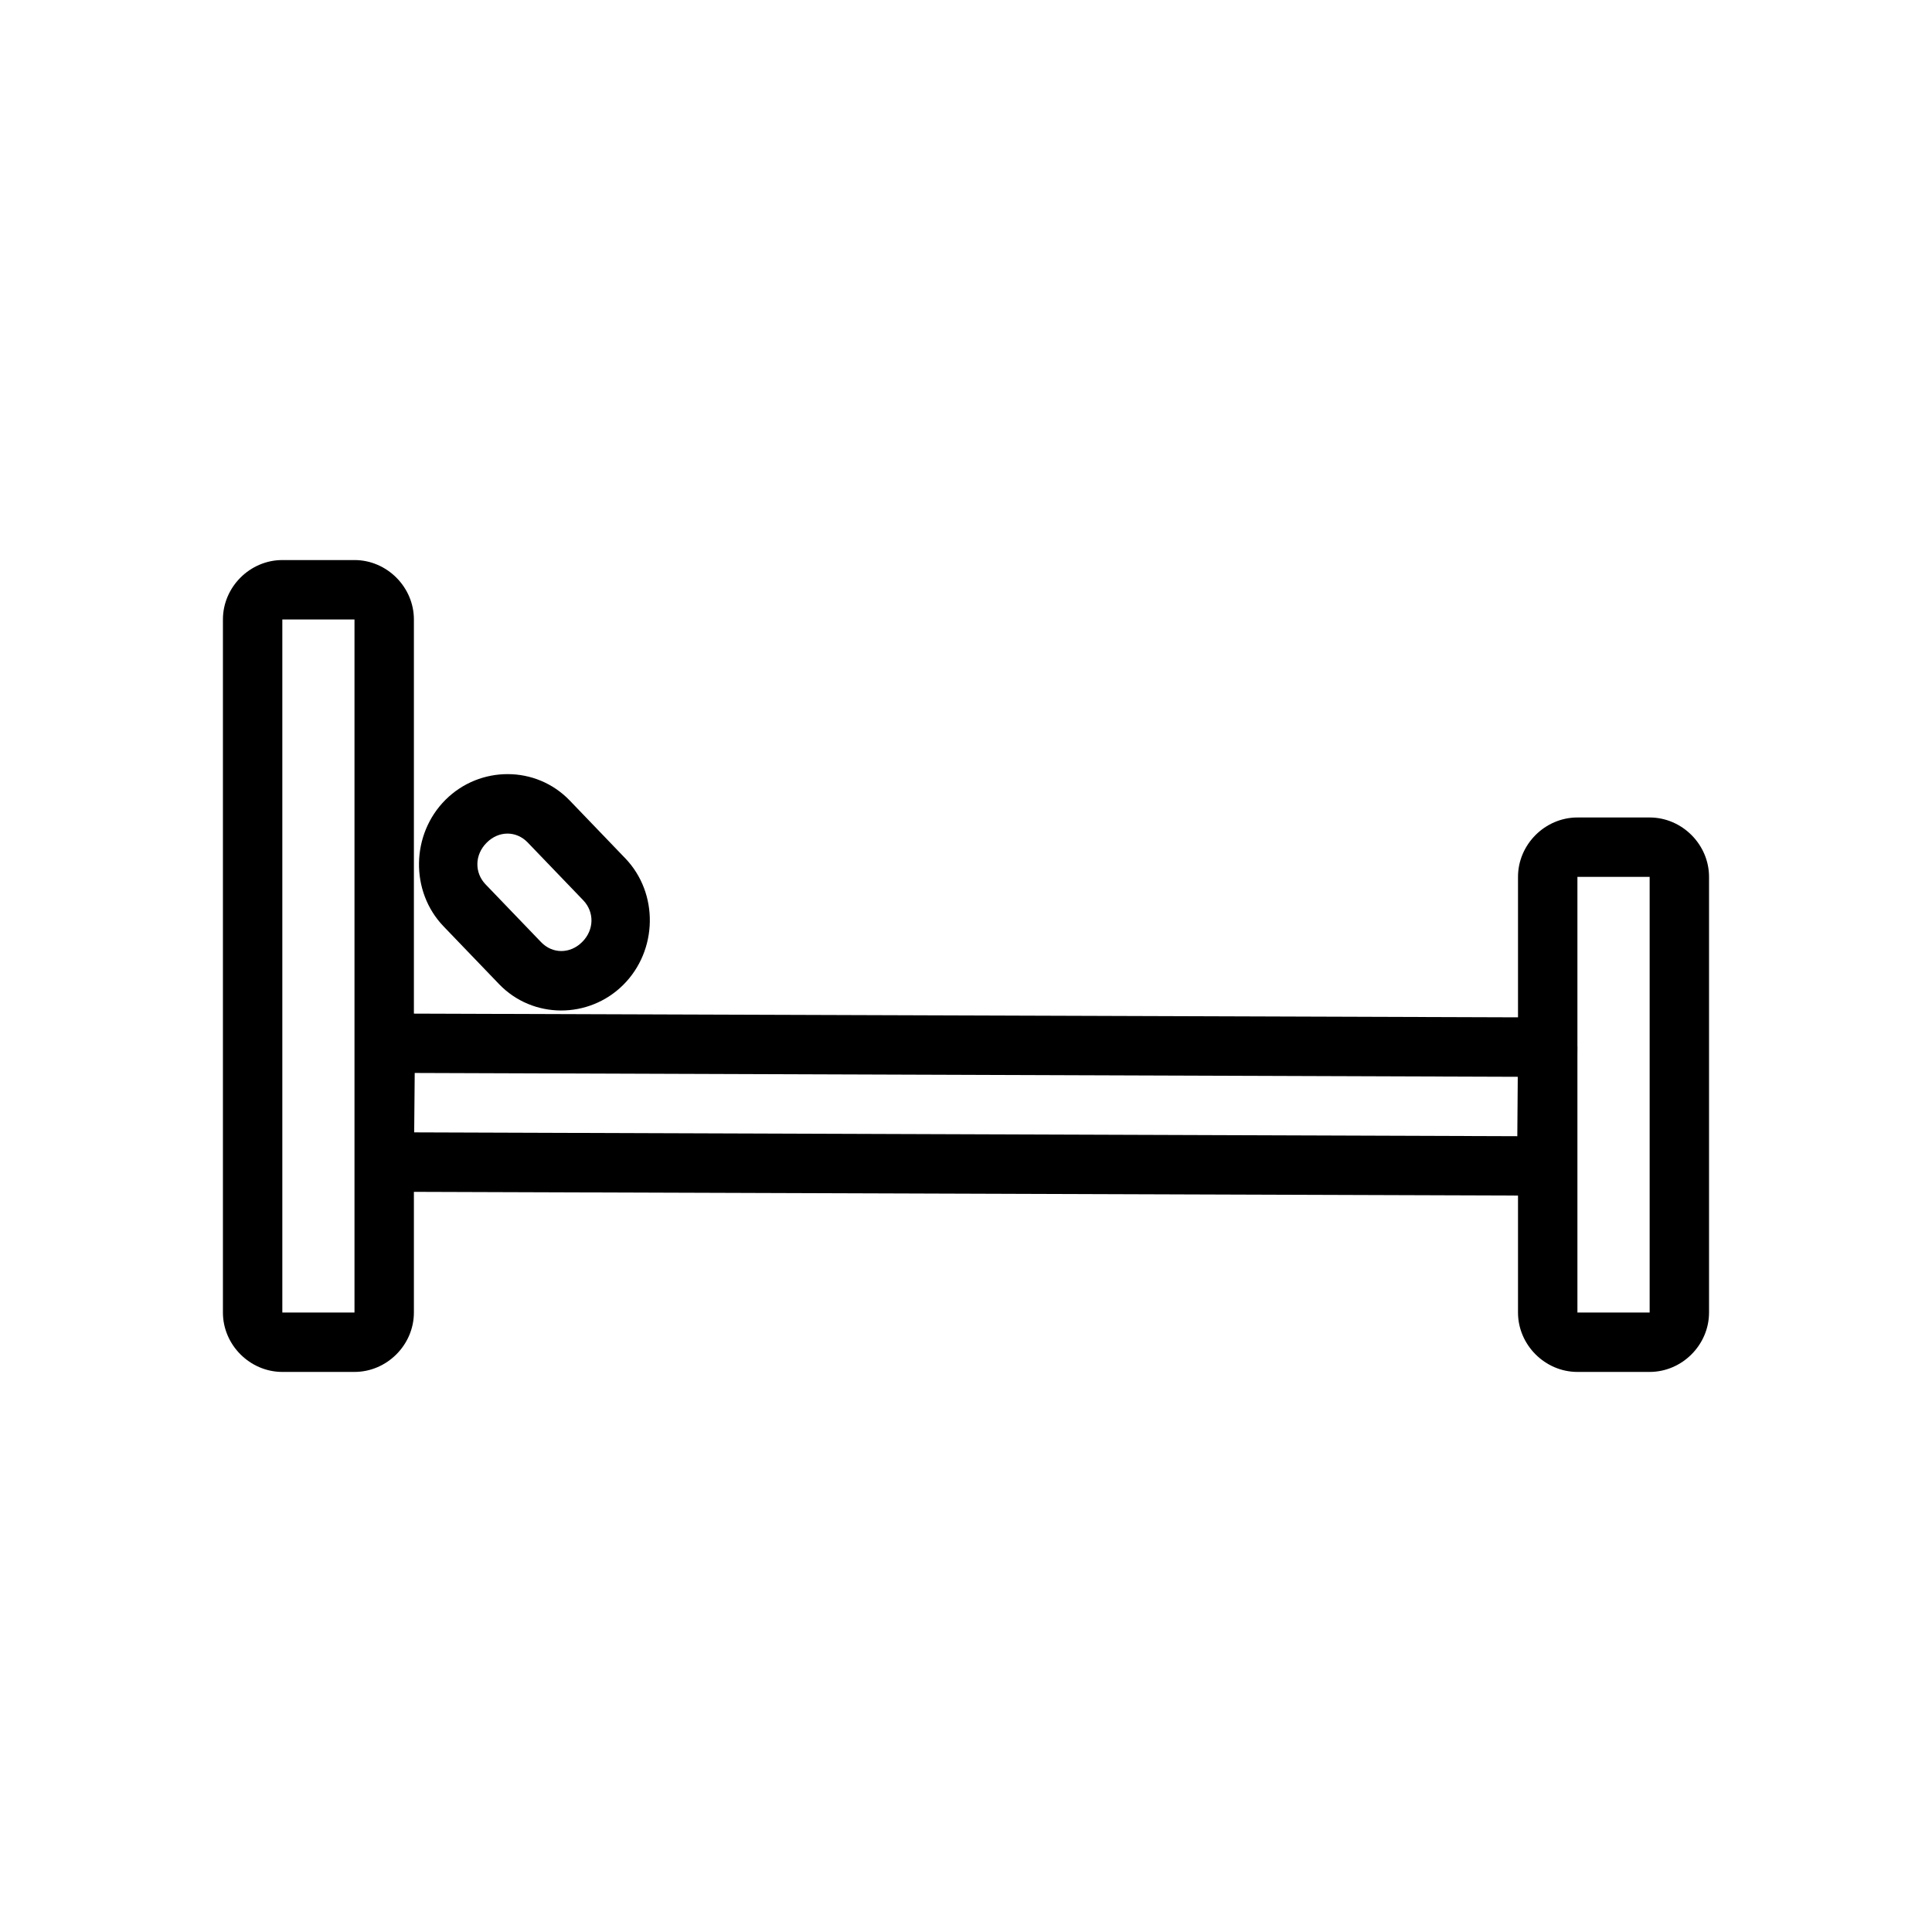
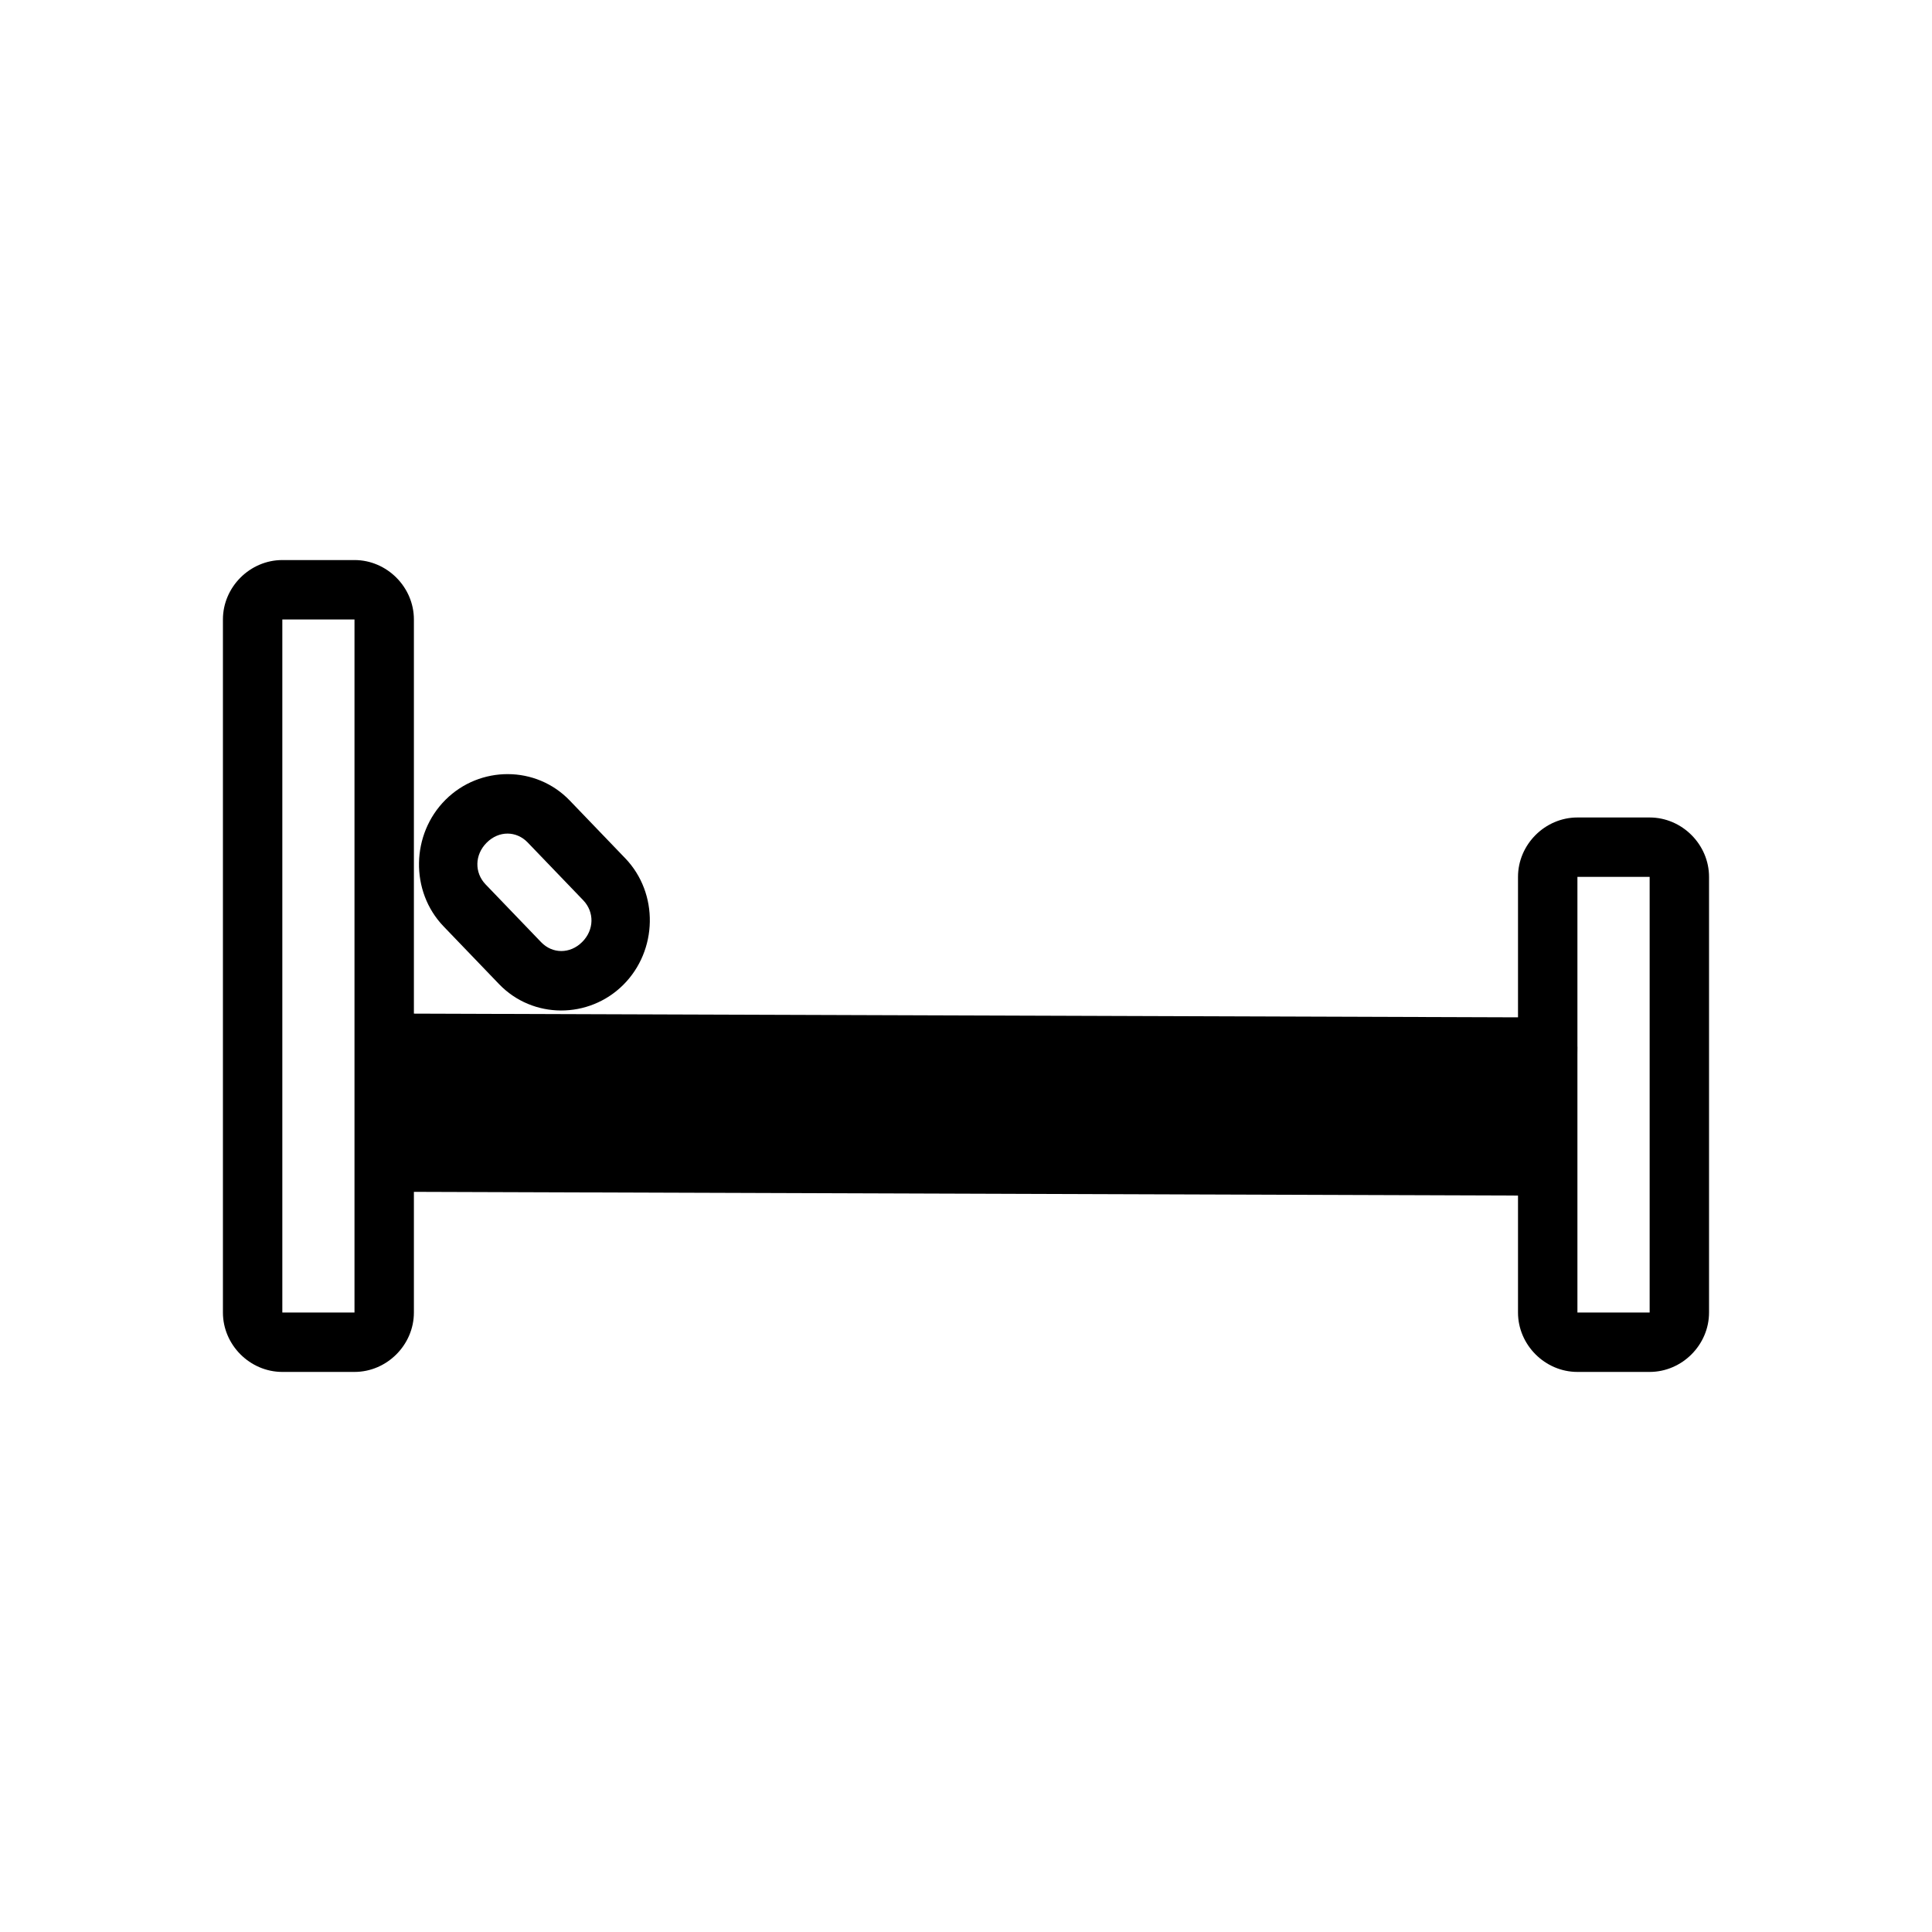
<svg xmlns="http://www.w3.org/2000/svg" fill="#000000" width="800px" height="800px" version="1.1" viewBox="144 144 512 512">
-   <path d="m218.82 292.42c-8.586 0-15.742 7.156-15.742 15.742v183.67c0 8.586 7.156 15.742 15.742 15.742h19.125c8.586 0 15.742-7.156 15.742-15.742v-31.98l292.6 0.984v30.996c0 8.586 7.156 15.742 15.742 15.742h19.141c8.586 0 15.746-7.156 15.742-15.742v-115.45c0-8.586-7.156-15.742-15.742-15.742h-19.141c-8.586 0-15.742 7.156-15.742 15.742v37.223l-292.6-0.984v-104.46c0-8.586-7.156-15.742-15.742-15.742zm0 15.742h19.125v183.67h-19.125zm59.793 40.988c-5.973-0.023-11.98 2.246-16.543 6.797-9.125 9.098-9.445 24.258-0.523 33.547l14.715 15.312c8.922 9.289 23.793 9.281 32.918 0.184 9.125-9.098 9.445-24.242 0.523-33.531l-14.715-15.312c-4.461-4.644-10.398-6.973-16.375-6.996zm-0.109 15.758c1.941 0.004 3.844 0.801 5.336 2.352l14.715 15.312c2.981 3.102 2.953 7.852-0.277 11.07-3.231 3.219-7.891 3.148-10.871 0.047l-14.715-15.312c-2.981-3.102-2.938-7.852 0.293-11.07 1.613-1.609 3.578-2.402 5.519-2.398zm283.53 11.469h19.141v115.45h-19.141v-68.449l0.016-1.844c-0.004-0.086-0.008-0.172-0.016-0.262zm-308.13 51.969 292.32 1.016-0.121 15.742-292.34-1.016z" />
+   <path d="m218.82 292.42c-8.586 0-15.742 7.156-15.742 15.742v183.67c0 8.586 7.156 15.742 15.742 15.742h19.125c8.586 0 15.742-7.156 15.742-15.742v-31.98l292.6 0.984v30.996c0 8.586 7.156 15.742 15.742 15.742h19.141c8.586 0 15.746-7.156 15.742-15.742v-115.45c0-8.586-7.156-15.742-15.742-15.742h-19.141c-8.586 0-15.742 7.156-15.742 15.742v37.223l-292.6-0.984v-104.46c0-8.586-7.156-15.742-15.742-15.742zm0 15.742h19.125v183.67h-19.125zm59.793 40.988c-5.973-0.023-11.98 2.246-16.543 6.797-9.125 9.098-9.445 24.258-0.523 33.547l14.715 15.312c8.922 9.289 23.793 9.281 32.918 0.184 9.125-9.098 9.445-24.242 0.523-33.531l-14.715-15.312c-4.461-4.644-10.398-6.973-16.375-6.996zm-0.109 15.758c1.941 0.004 3.844 0.801 5.336 2.352l14.715 15.312c2.981 3.102 2.953 7.852-0.277 11.07-3.231 3.219-7.891 3.148-10.871 0.047l-14.715-15.312c-2.981-3.102-2.938-7.852 0.293-11.07 1.613-1.609 3.578-2.402 5.519-2.398zm283.53 11.469h19.141v115.45h-19.141v-68.449l0.016-1.844c-0.004-0.086-0.008-0.172-0.016-0.262zz" />
</svg>